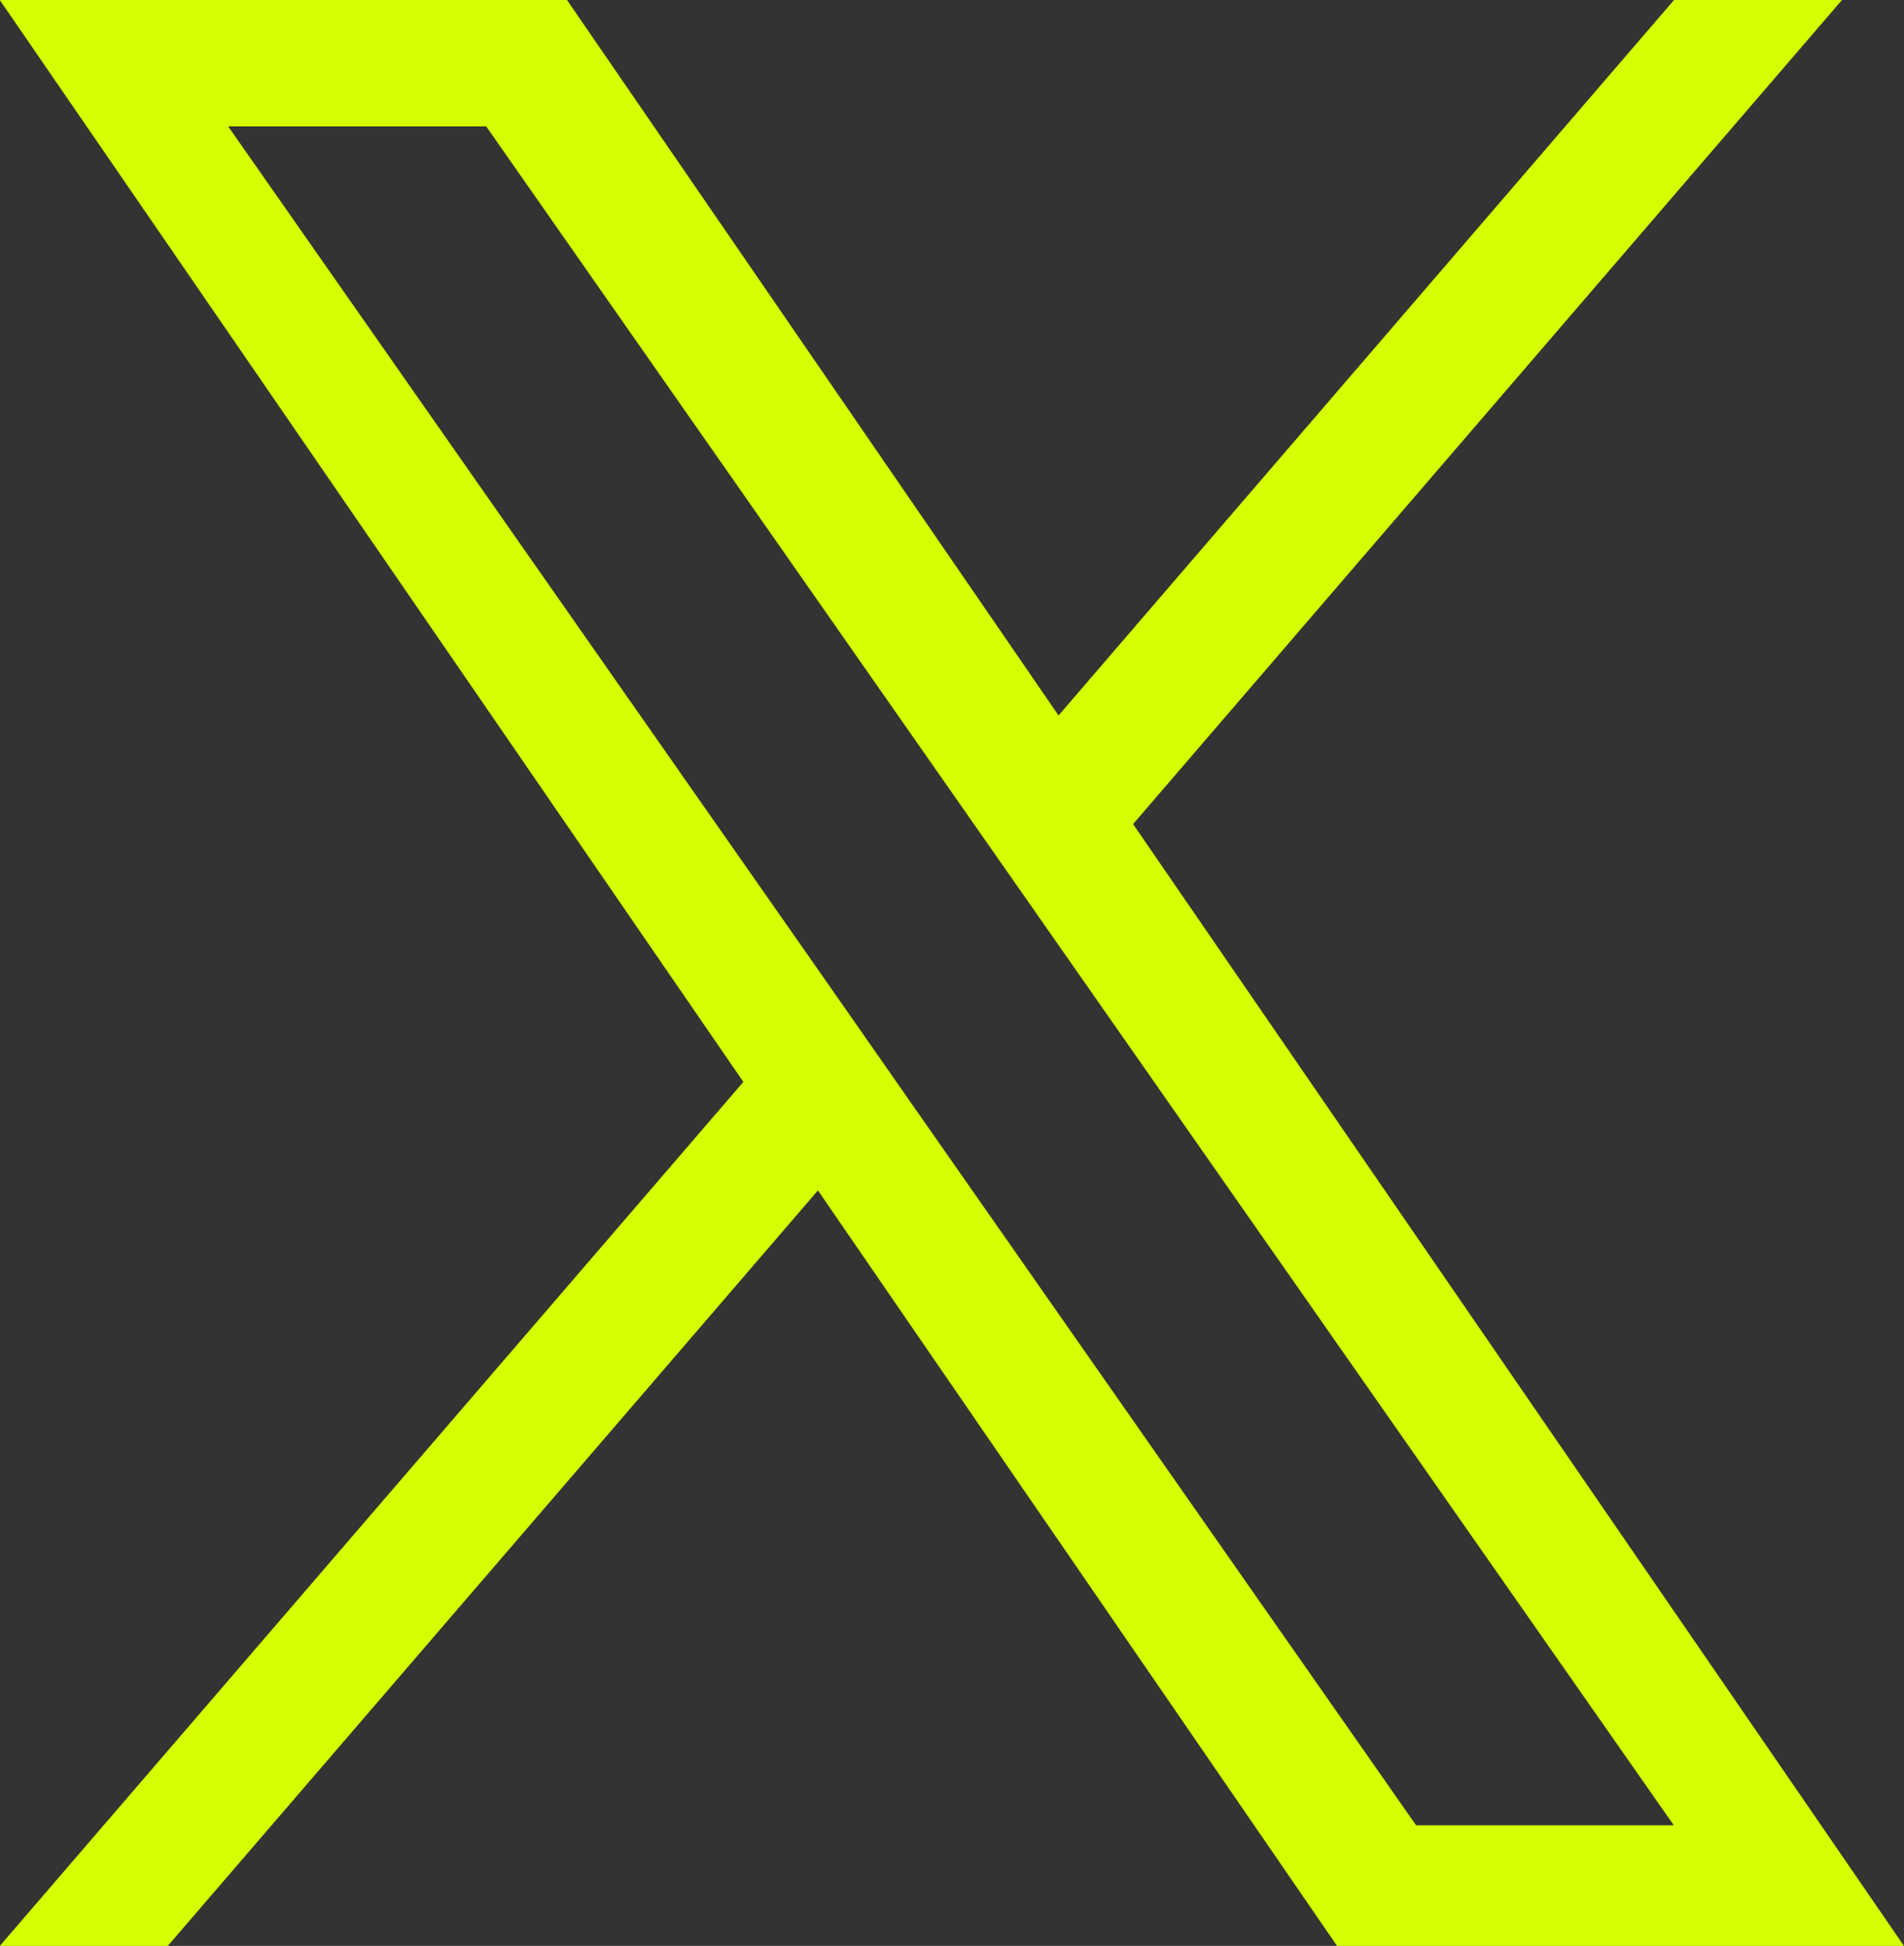
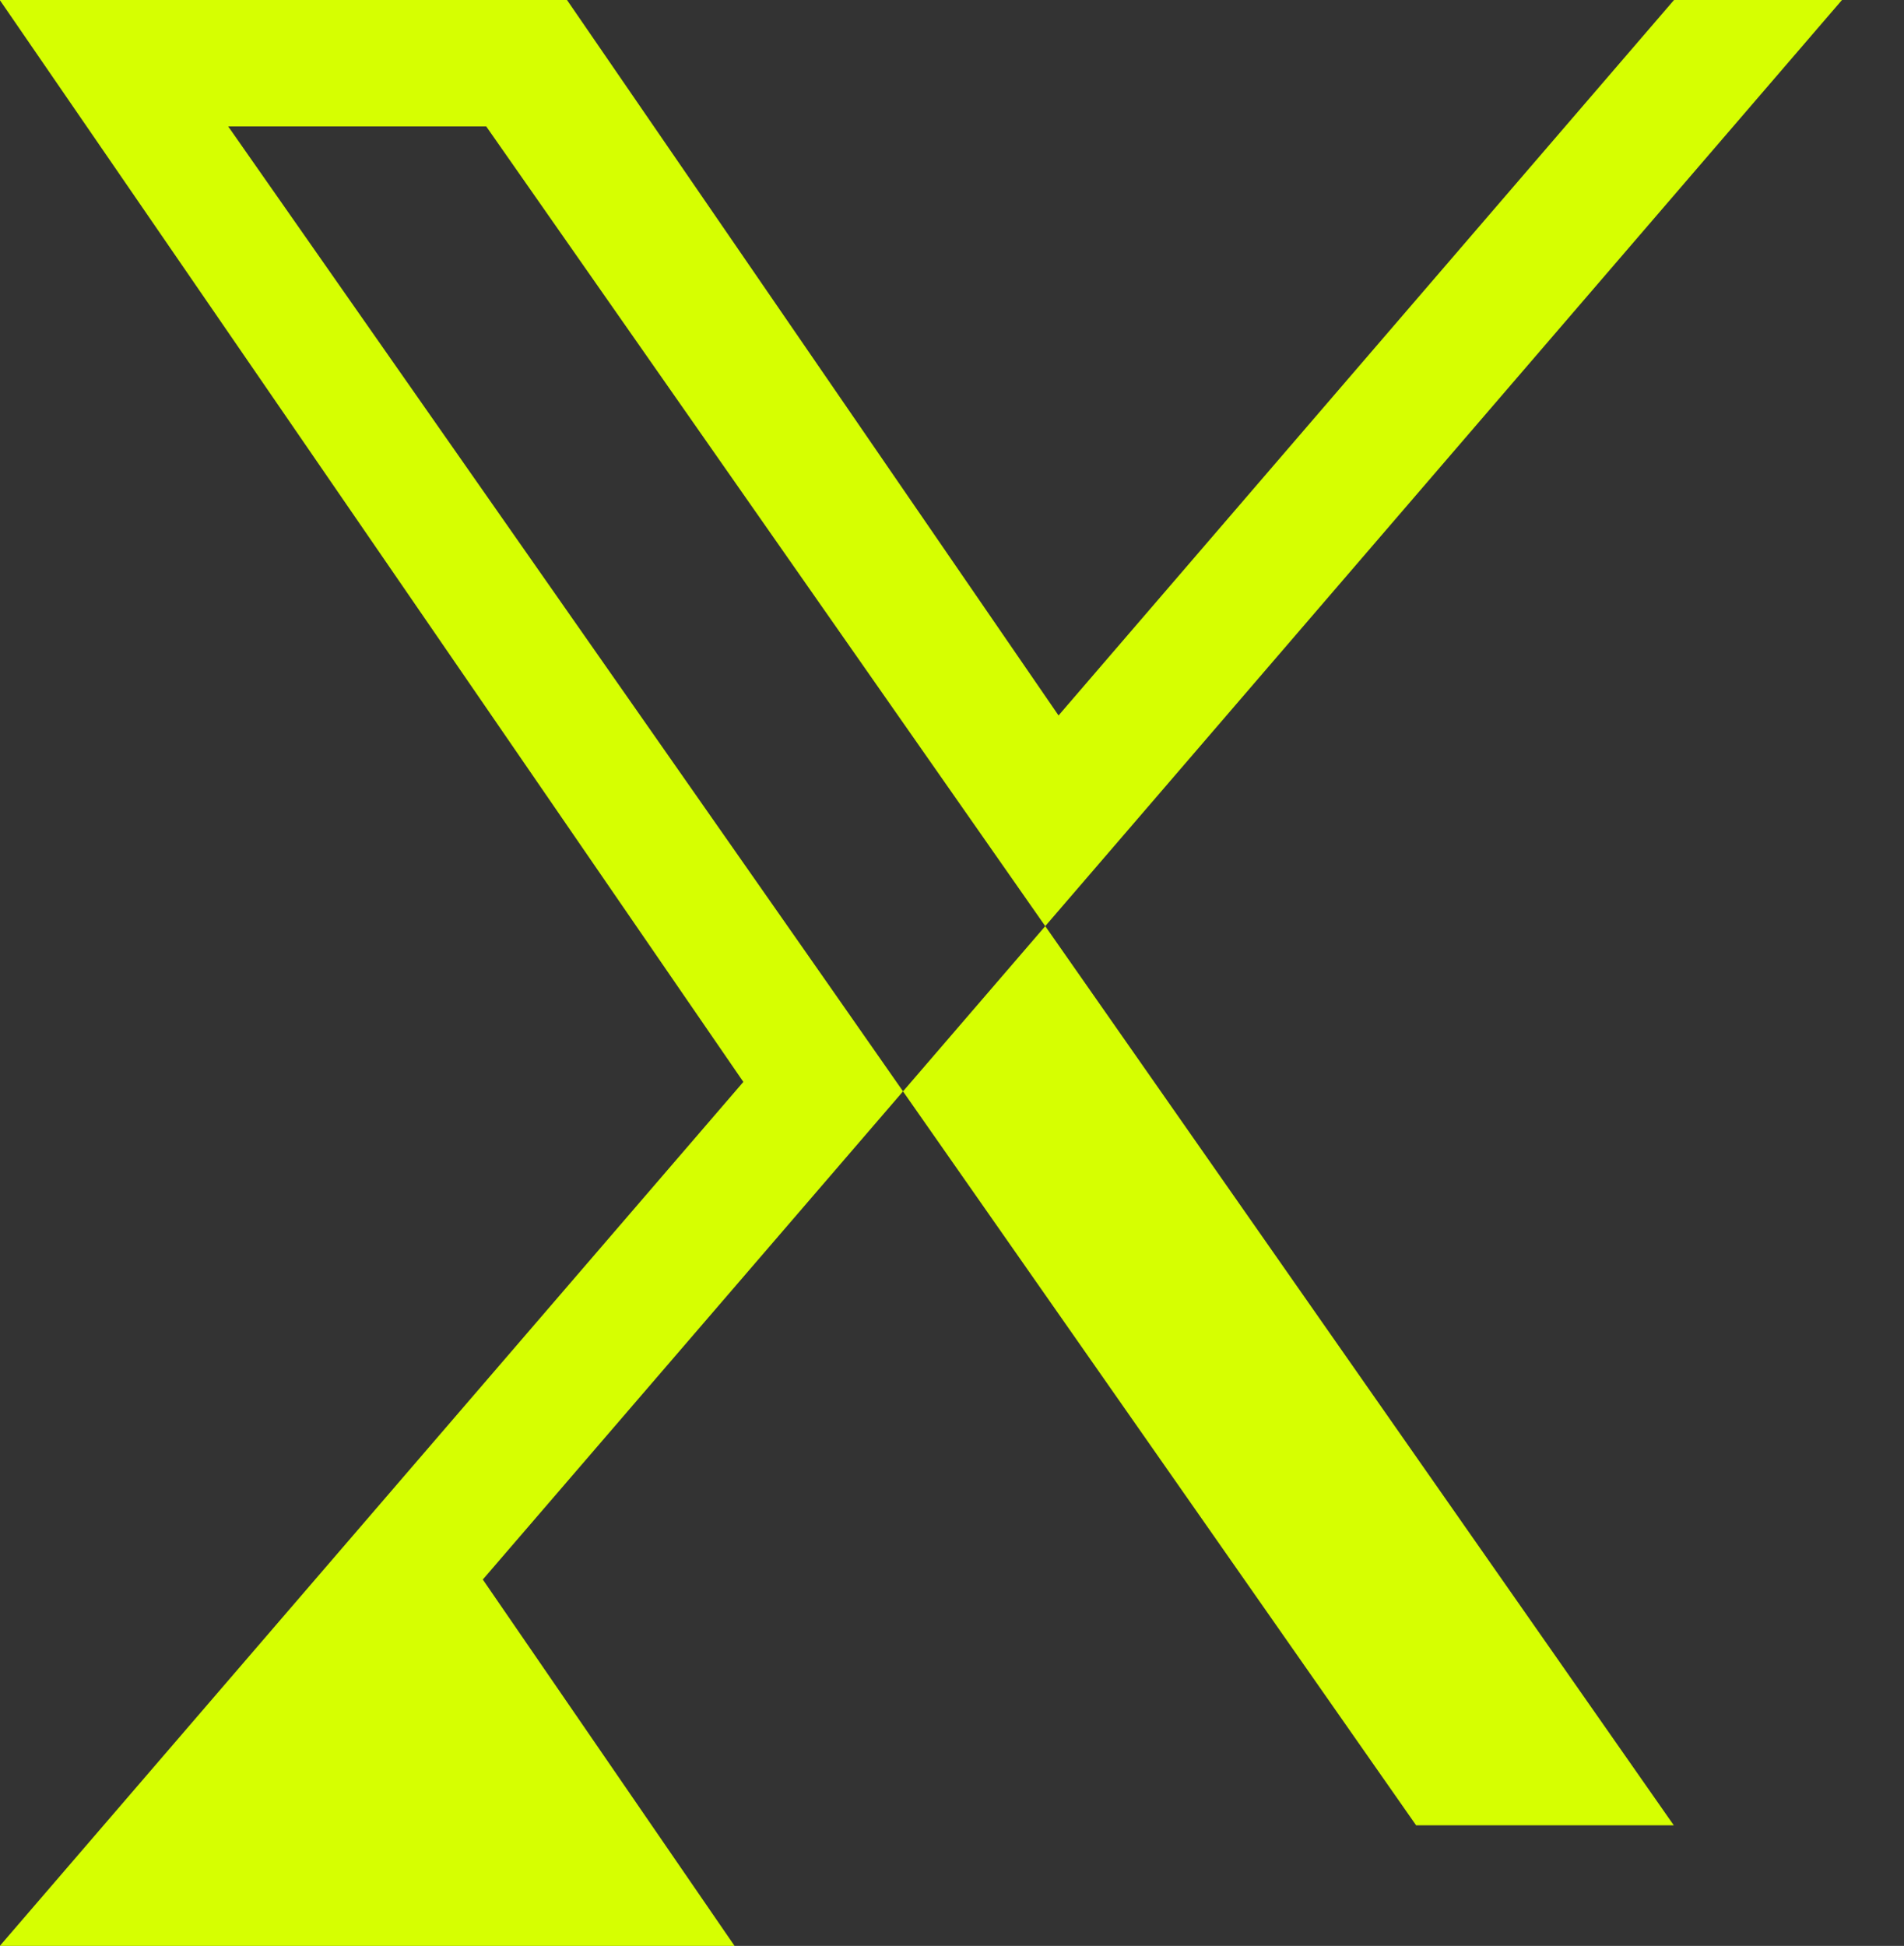
<svg xmlns="http://www.w3.org/2000/svg" width="33.339" height="34.071" viewBox="0 0 33.339 34.071">
  <rect x="0" y="0" width="33.339" height="34.071" fill="#333333" stroke="none" />
-   <path id="Caminho_4564" data-name="Caminho 4564" d="M864.446,78.034l12.411-14.427h-2.941L863.139,76.134l-8.607-12.527H844.6L857.62,82.55,844.6,97.679h2.941L858.926,84.45l9.09,13.229h9.927l-13.5-19.645Zm-4.029,4.683L859.1,80.831,848.6,65.821h4.518l8.468,12.113,1.319,1.887,11.007,15.745H869.4l-8.983-12.848Z" transform="translate(-844.604 -63.607)" fill="#d6ff01" />
+   <path id="Caminho_4564" data-name="Caminho 4564" d="M864.446,78.034l12.411-14.427h-2.941L863.139,76.134l-8.607-12.527H844.6L857.62,82.55,844.6,97.679h2.941l9.09,13.229h9.927l-13.5-19.645Zm-4.029,4.683L859.1,80.831,848.6,65.821h4.518l8.468,12.113,1.319,1.887,11.007,15.745H869.4l-8.983-12.848Z" transform="translate(-844.604 -63.607)" fill="#d6ff01" />
</svg>